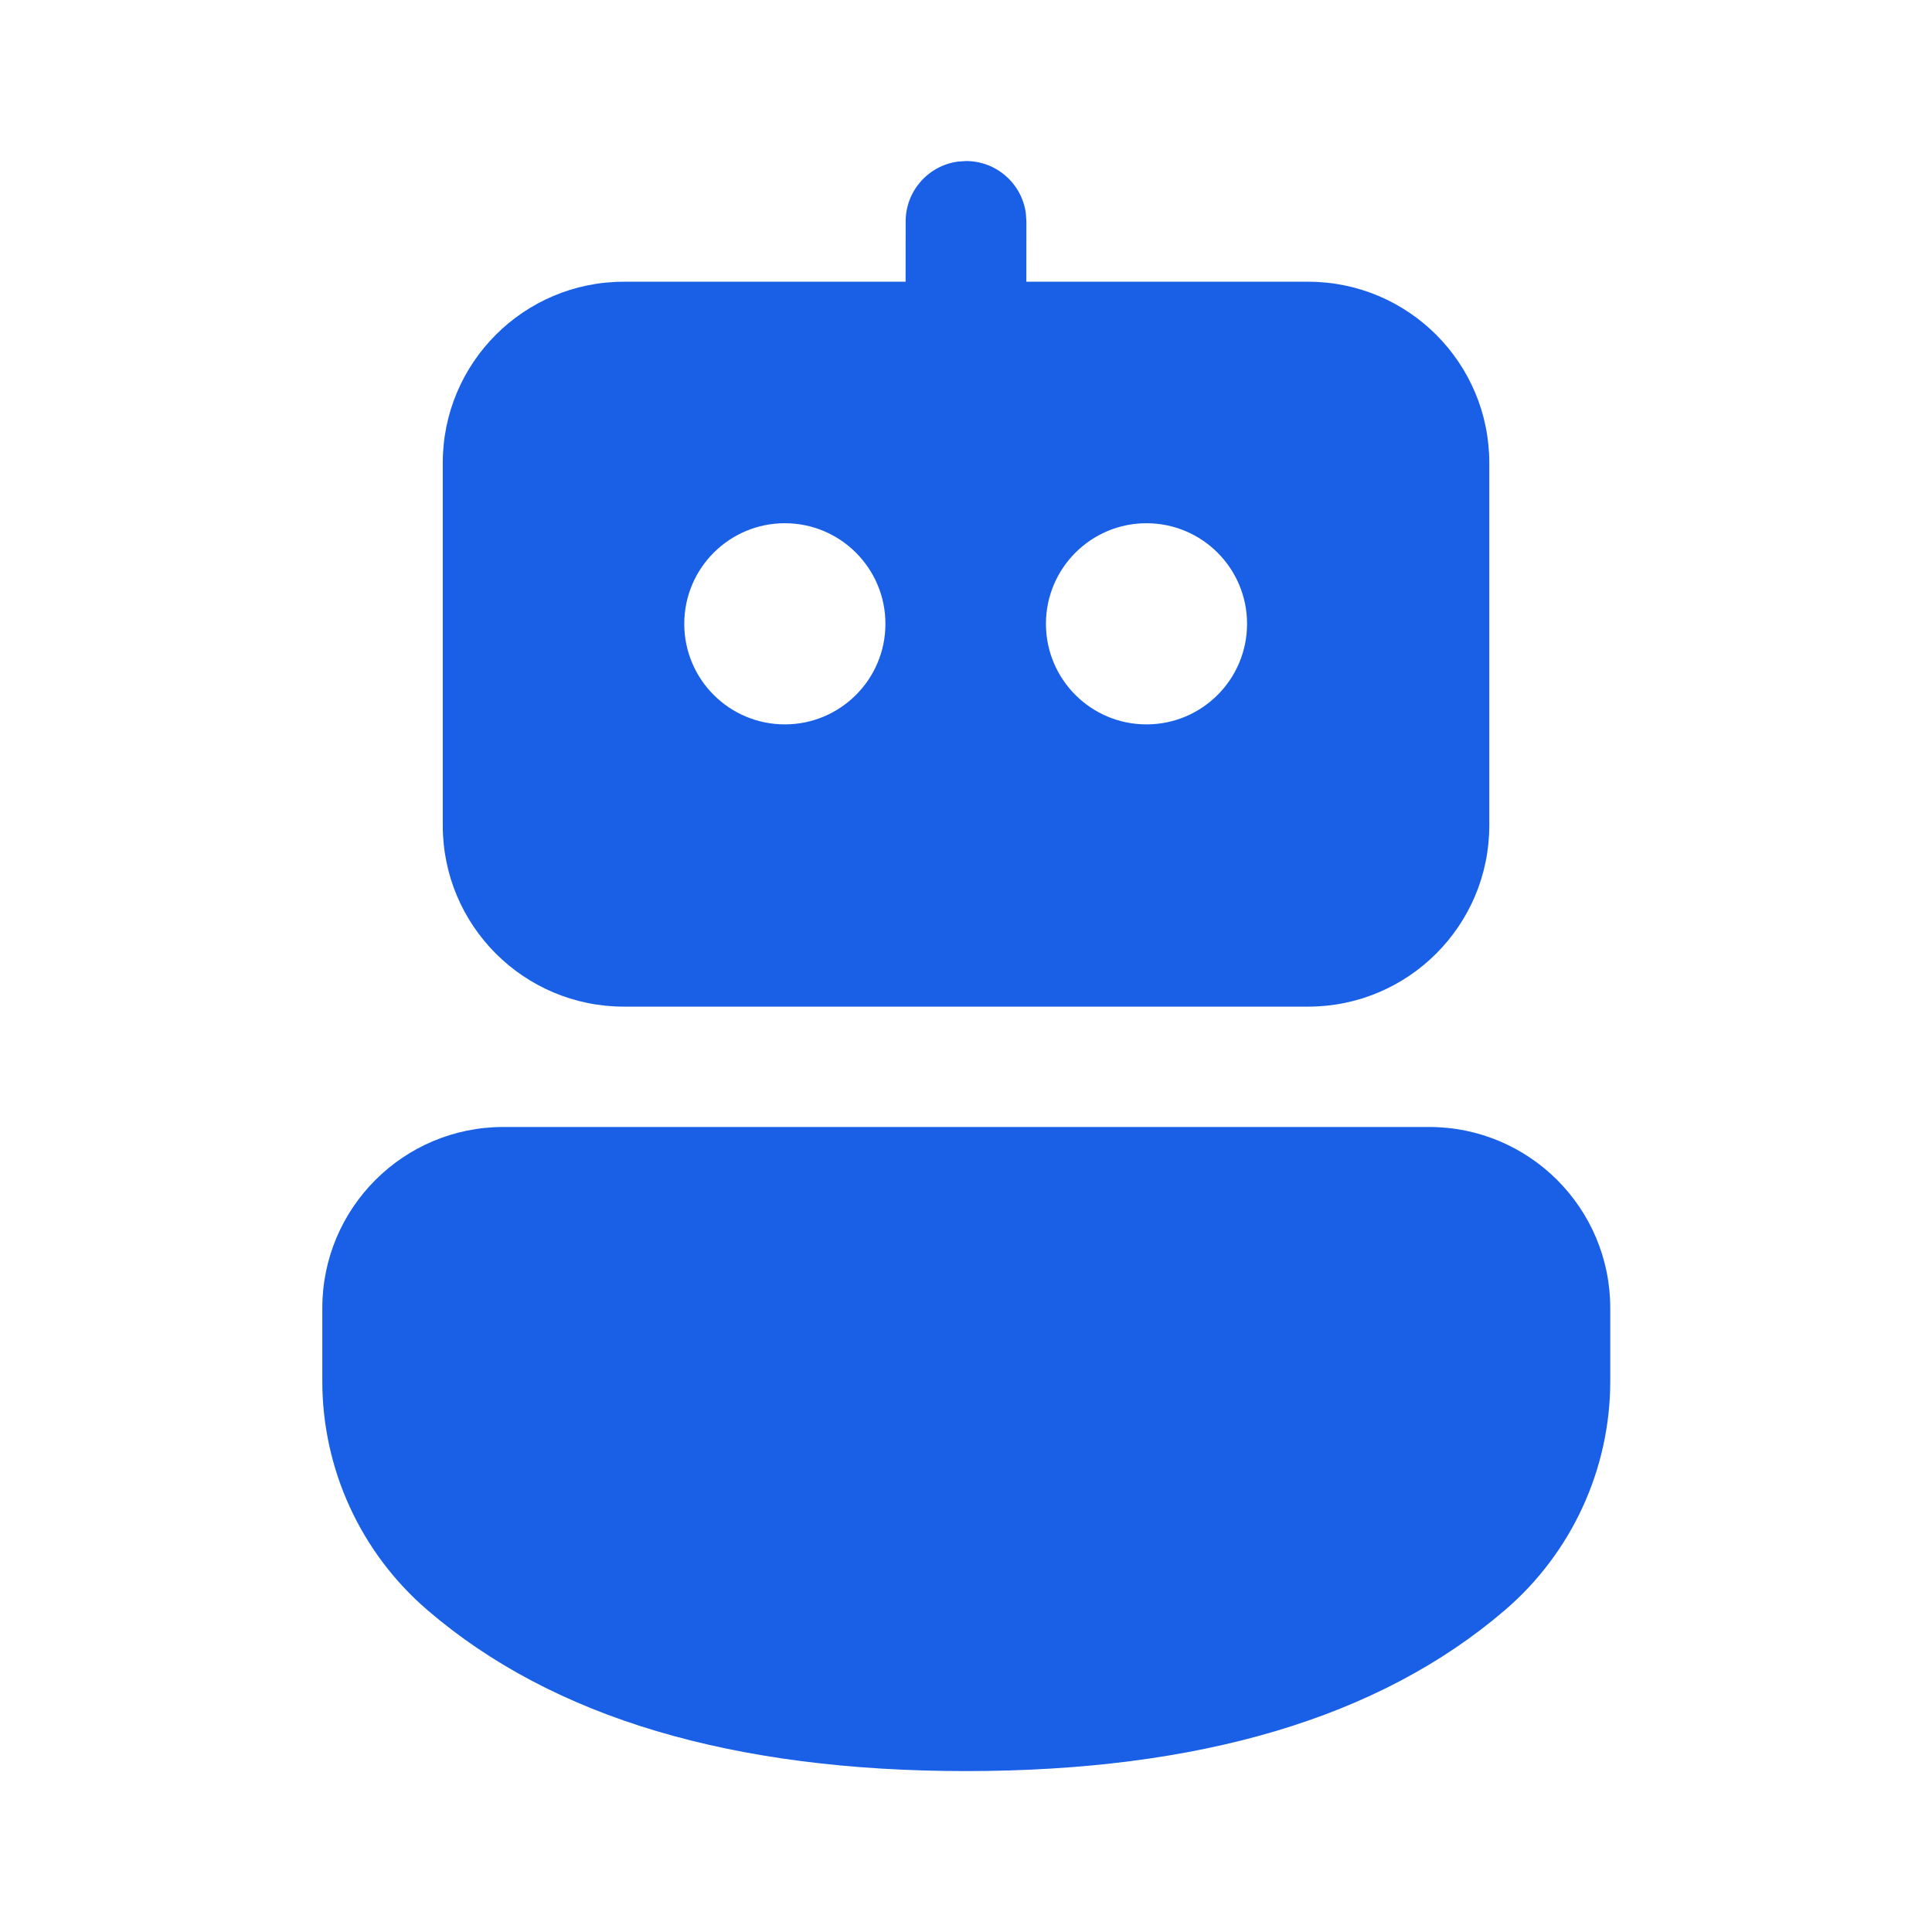
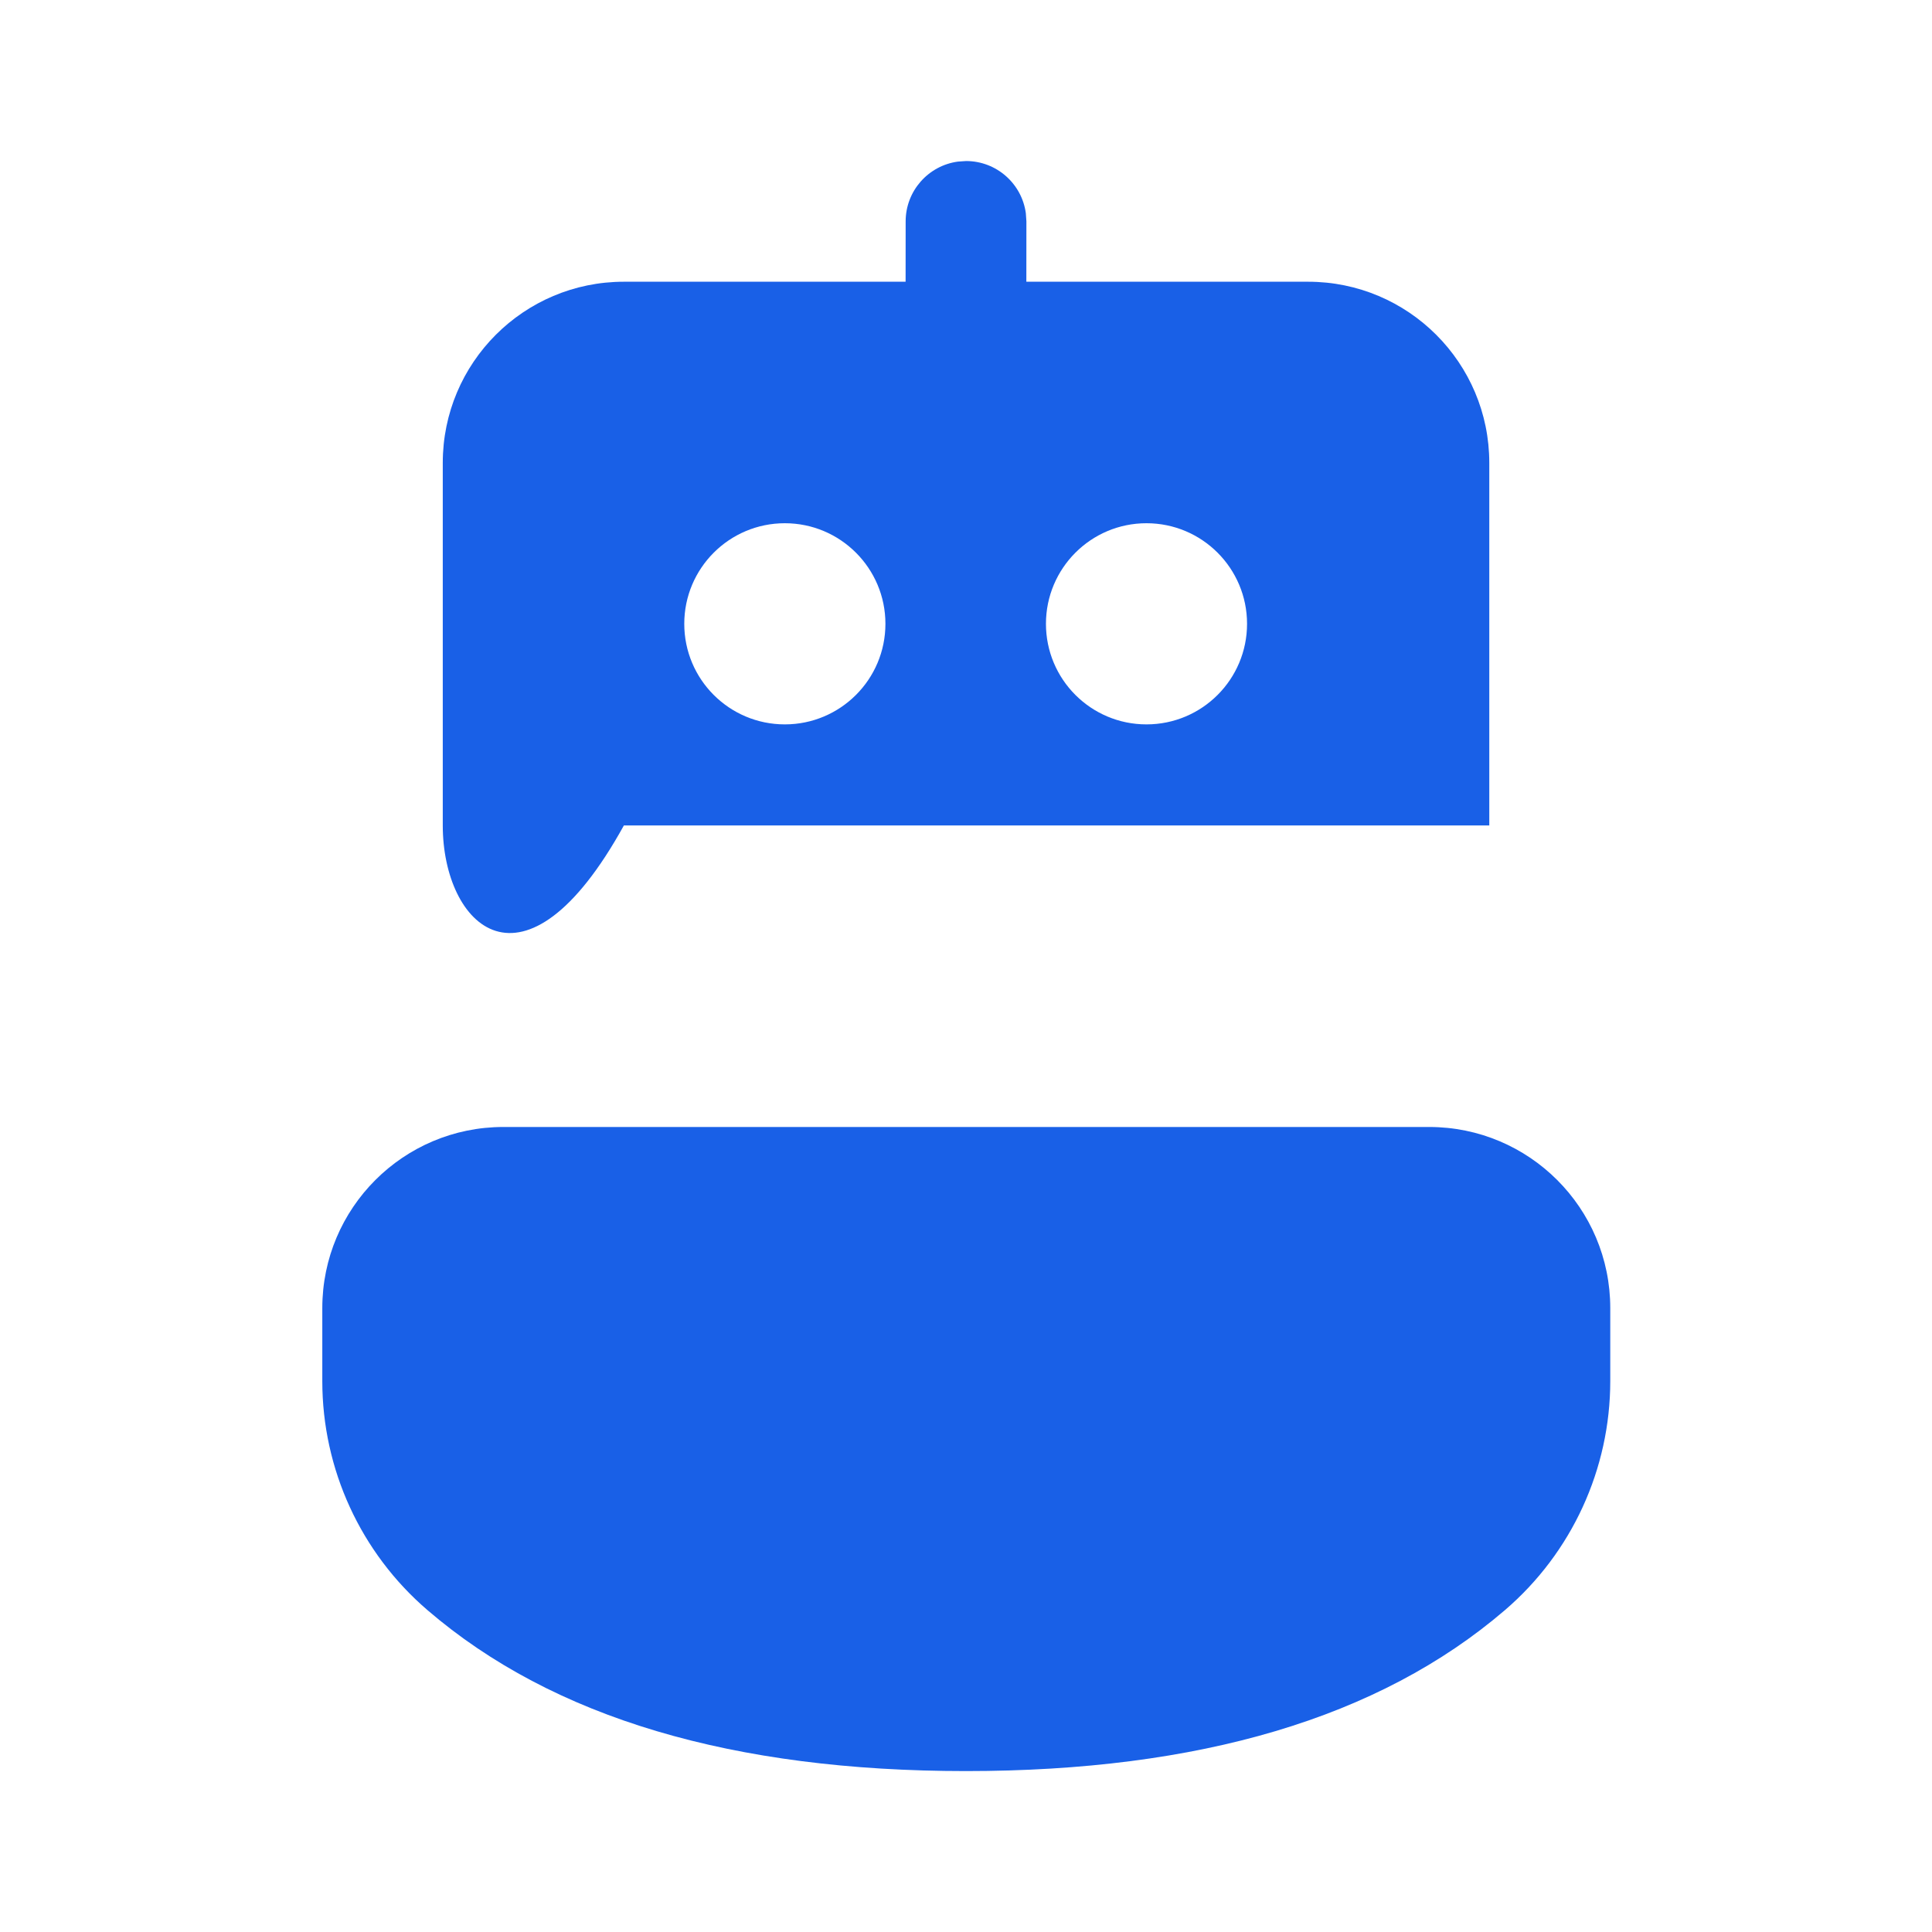
<svg xmlns="http://www.w3.org/2000/svg" width="34" height="34" viewBox="0 0 34 34" fill="none">
-   <path d="M25.15 19.833C26.911 19.833 28.338 21.26 28.338 23.021V24.303C28.338 25.852 27.662 27.324 26.486 28.334C24.268 30.238 21.094 31.168 17 31.168C12.907 31.168 9.735 30.238 7.521 28.334C6.347 27.325 5.672 25.854 5.672 24.306V23.021C5.672 21.26 7.099 19.833 8.859 19.833H25.15ZM16.857 2.844L17.001 2.834C17.539 2.834 17.983 3.234 18.053 3.752L18.063 3.896L18.062 4.958L23.021 4.958C24.781 4.958 26.209 6.385 26.209 8.146V14.527C26.209 16.288 24.781 17.715 23.021 17.715H10.979C9.219 17.715 7.792 16.288 7.792 14.527V8.146C7.792 6.385 9.219 4.958 10.979 4.958L15.937 4.958L15.938 3.896C15.938 3.359 16.338 2.914 16.857 2.844ZM13.812 9.208C12.834 9.208 12.042 10.001 12.042 10.978C12.042 11.956 12.834 12.748 13.812 12.748C14.789 12.748 15.582 11.956 15.582 10.978C15.582 10.001 14.789 9.208 13.812 9.208ZM20.176 9.208C19.199 9.208 18.407 10.001 18.407 10.978C18.407 11.956 19.199 12.748 20.176 12.748C21.154 12.748 21.946 11.956 21.946 10.978C21.946 10.001 21.154 9.208 20.176 9.208Z" fill="#1960E7" />
+   <path d="M25.15 19.833C26.911 19.833 28.338 21.26 28.338 23.021V24.303C28.338 25.852 27.662 27.324 26.486 28.334C24.268 30.238 21.094 31.168 17 31.168C12.907 31.168 9.735 30.238 7.521 28.334C6.347 27.325 5.672 25.854 5.672 24.306V23.021C5.672 21.26 7.099 19.833 8.859 19.833H25.15ZM16.857 2.844L17.001 2.834C17.539 2.834 17.983 3.234 18.053 3.752L18.063 3.896L18.062 4.958L23.021 4.958C24.781 4.958 26.209 6.385 26.209 8.146V14.527H10.979C9.219 17.715 7.792 16.288 7.792 14.527V8.146C7.792 6.385 9.219 4.958 10.979 4.958L15.937 4.958L15.938 3.896C15.938 3.359 16.338 2.914 16.857 2.844ZM13.812 9.208C12.834 9.208 12.042 10.001 12.042 10.978C12.042 11.956 12.834 12.748 13.812 12.748C14.789 12.748 15.582 11.956 15.582 10.978C15.582 10.001 14.789 9.208 13.812 9.208ZM20.176 9.208C19.199 9.208 18.407 10.001 18.407 10.978C18.407 11.956 19.199 12.748 20.176 12.748C21.154 12.748 21.946 11.956 21.946 10.978C21.946 10.001 21.154 9.208 20.176 9.208Z" fill="#1960E7" />
</svg>